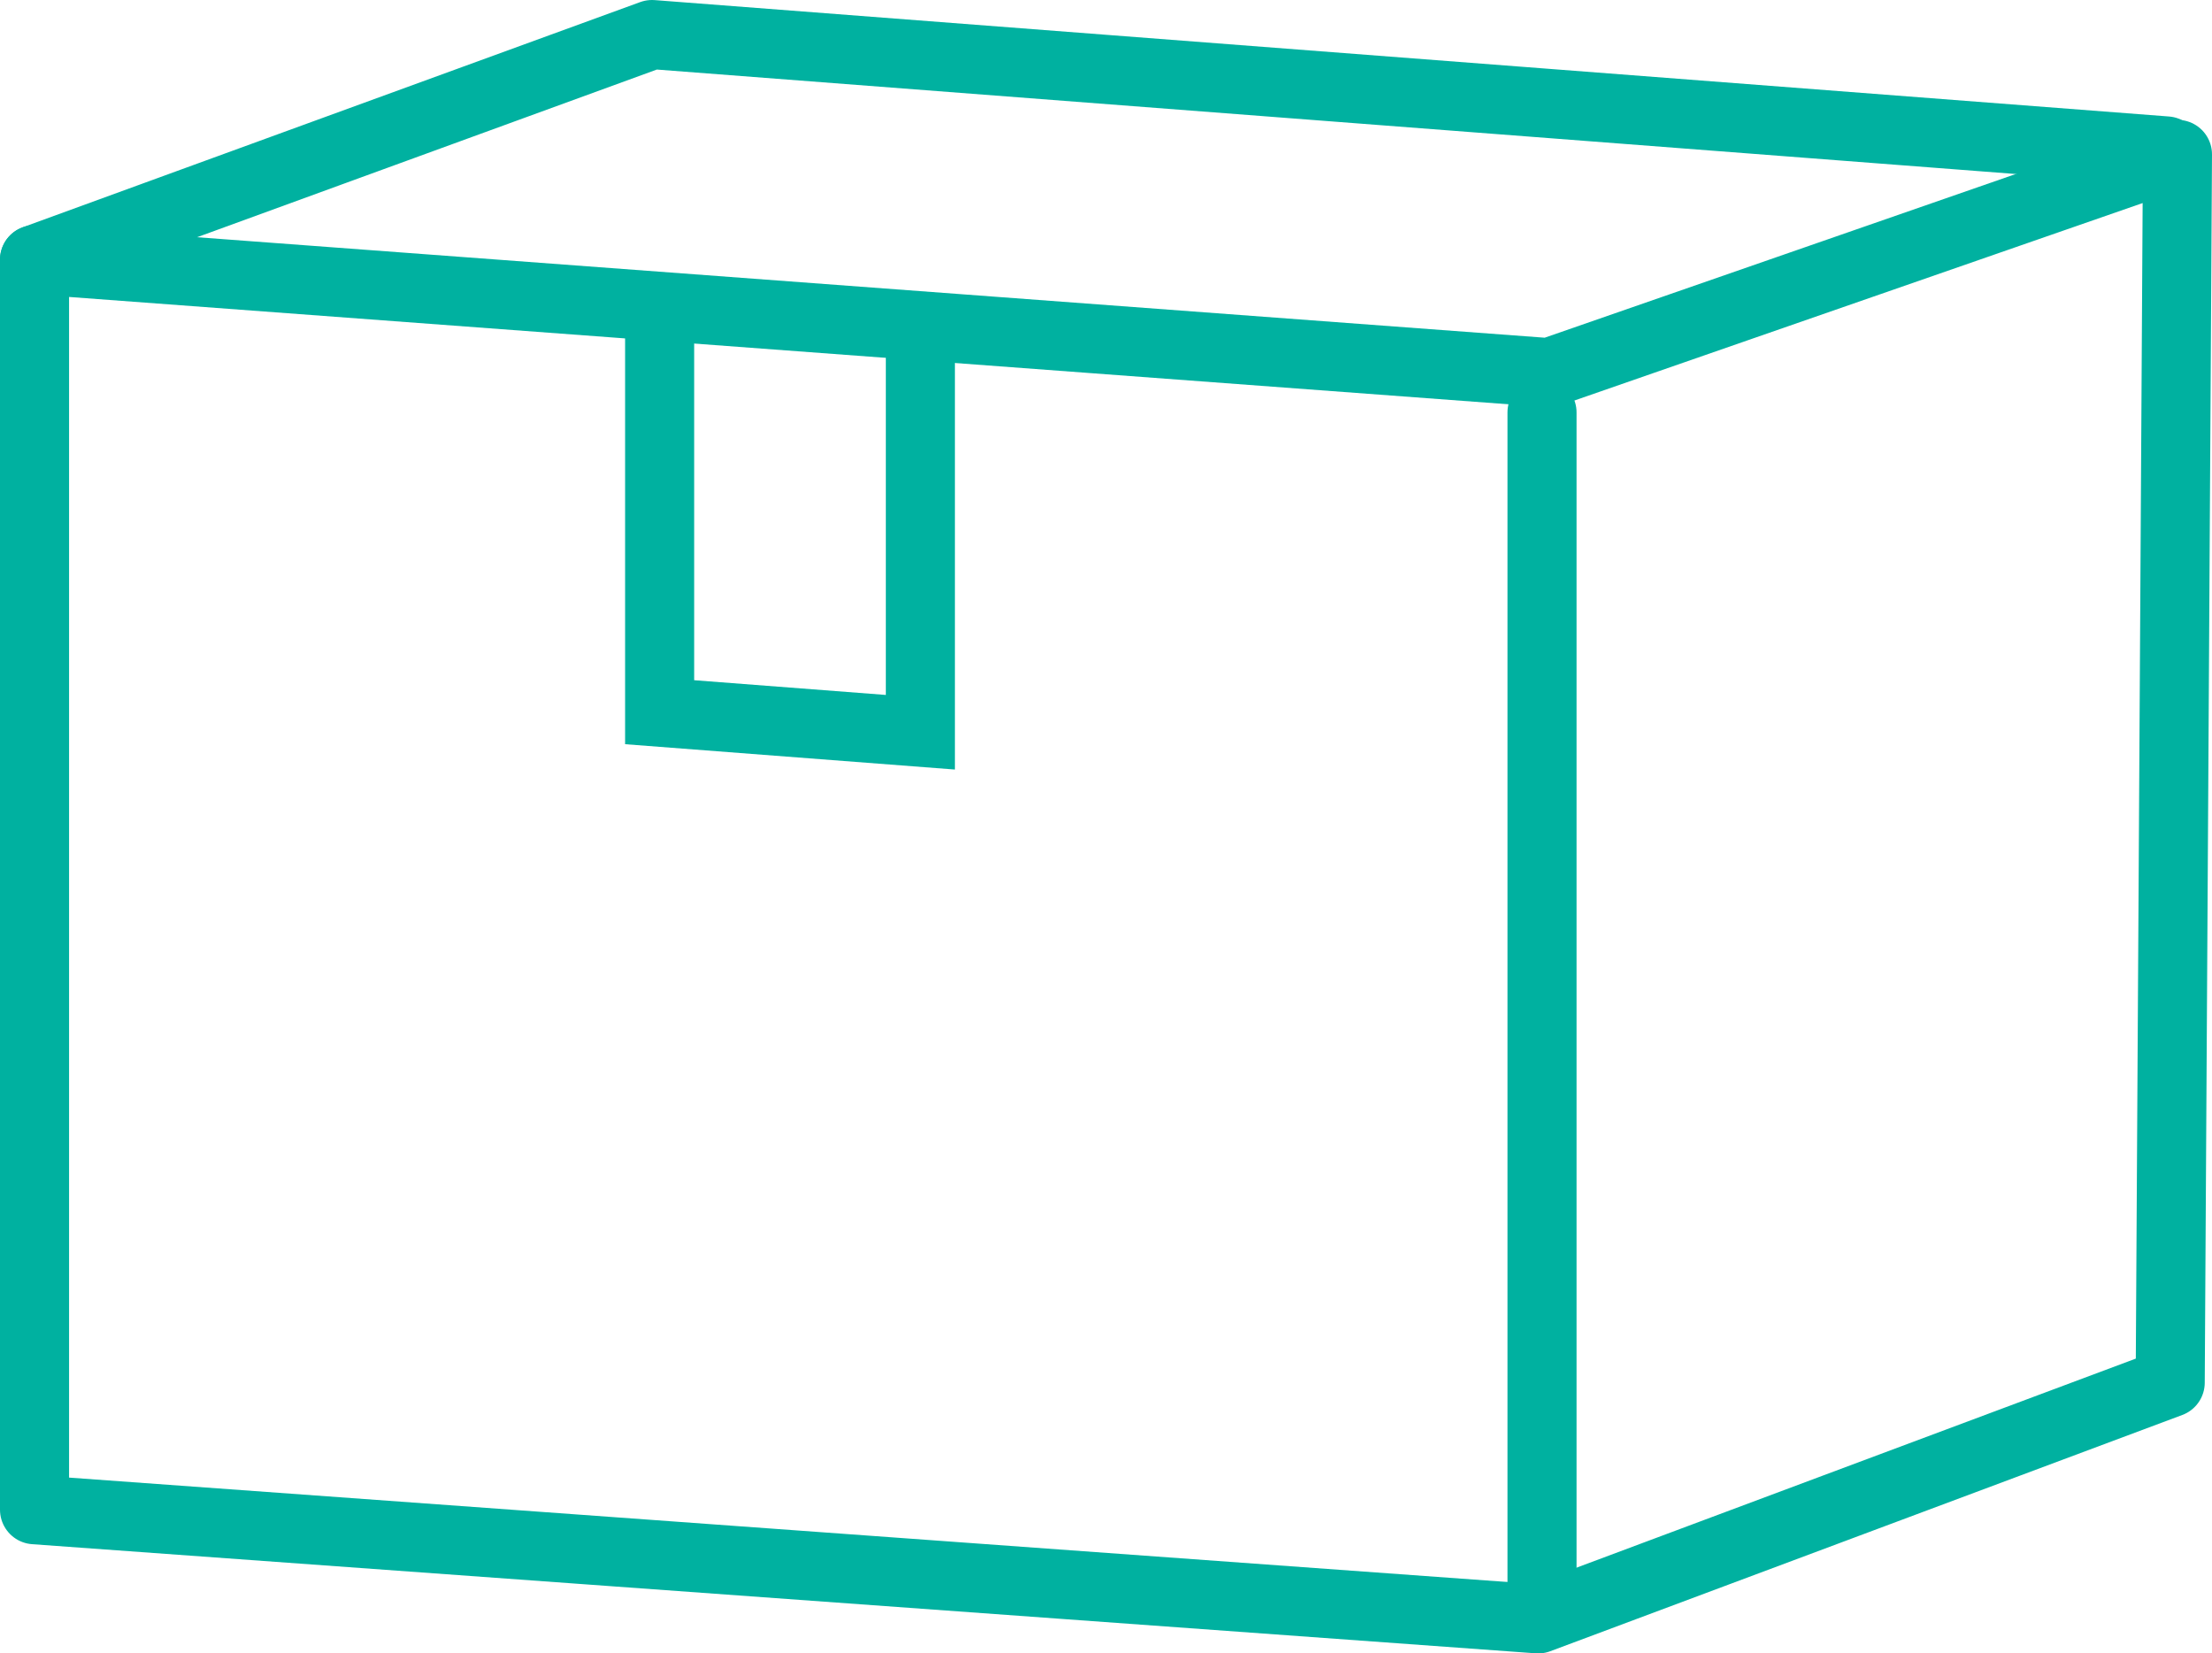
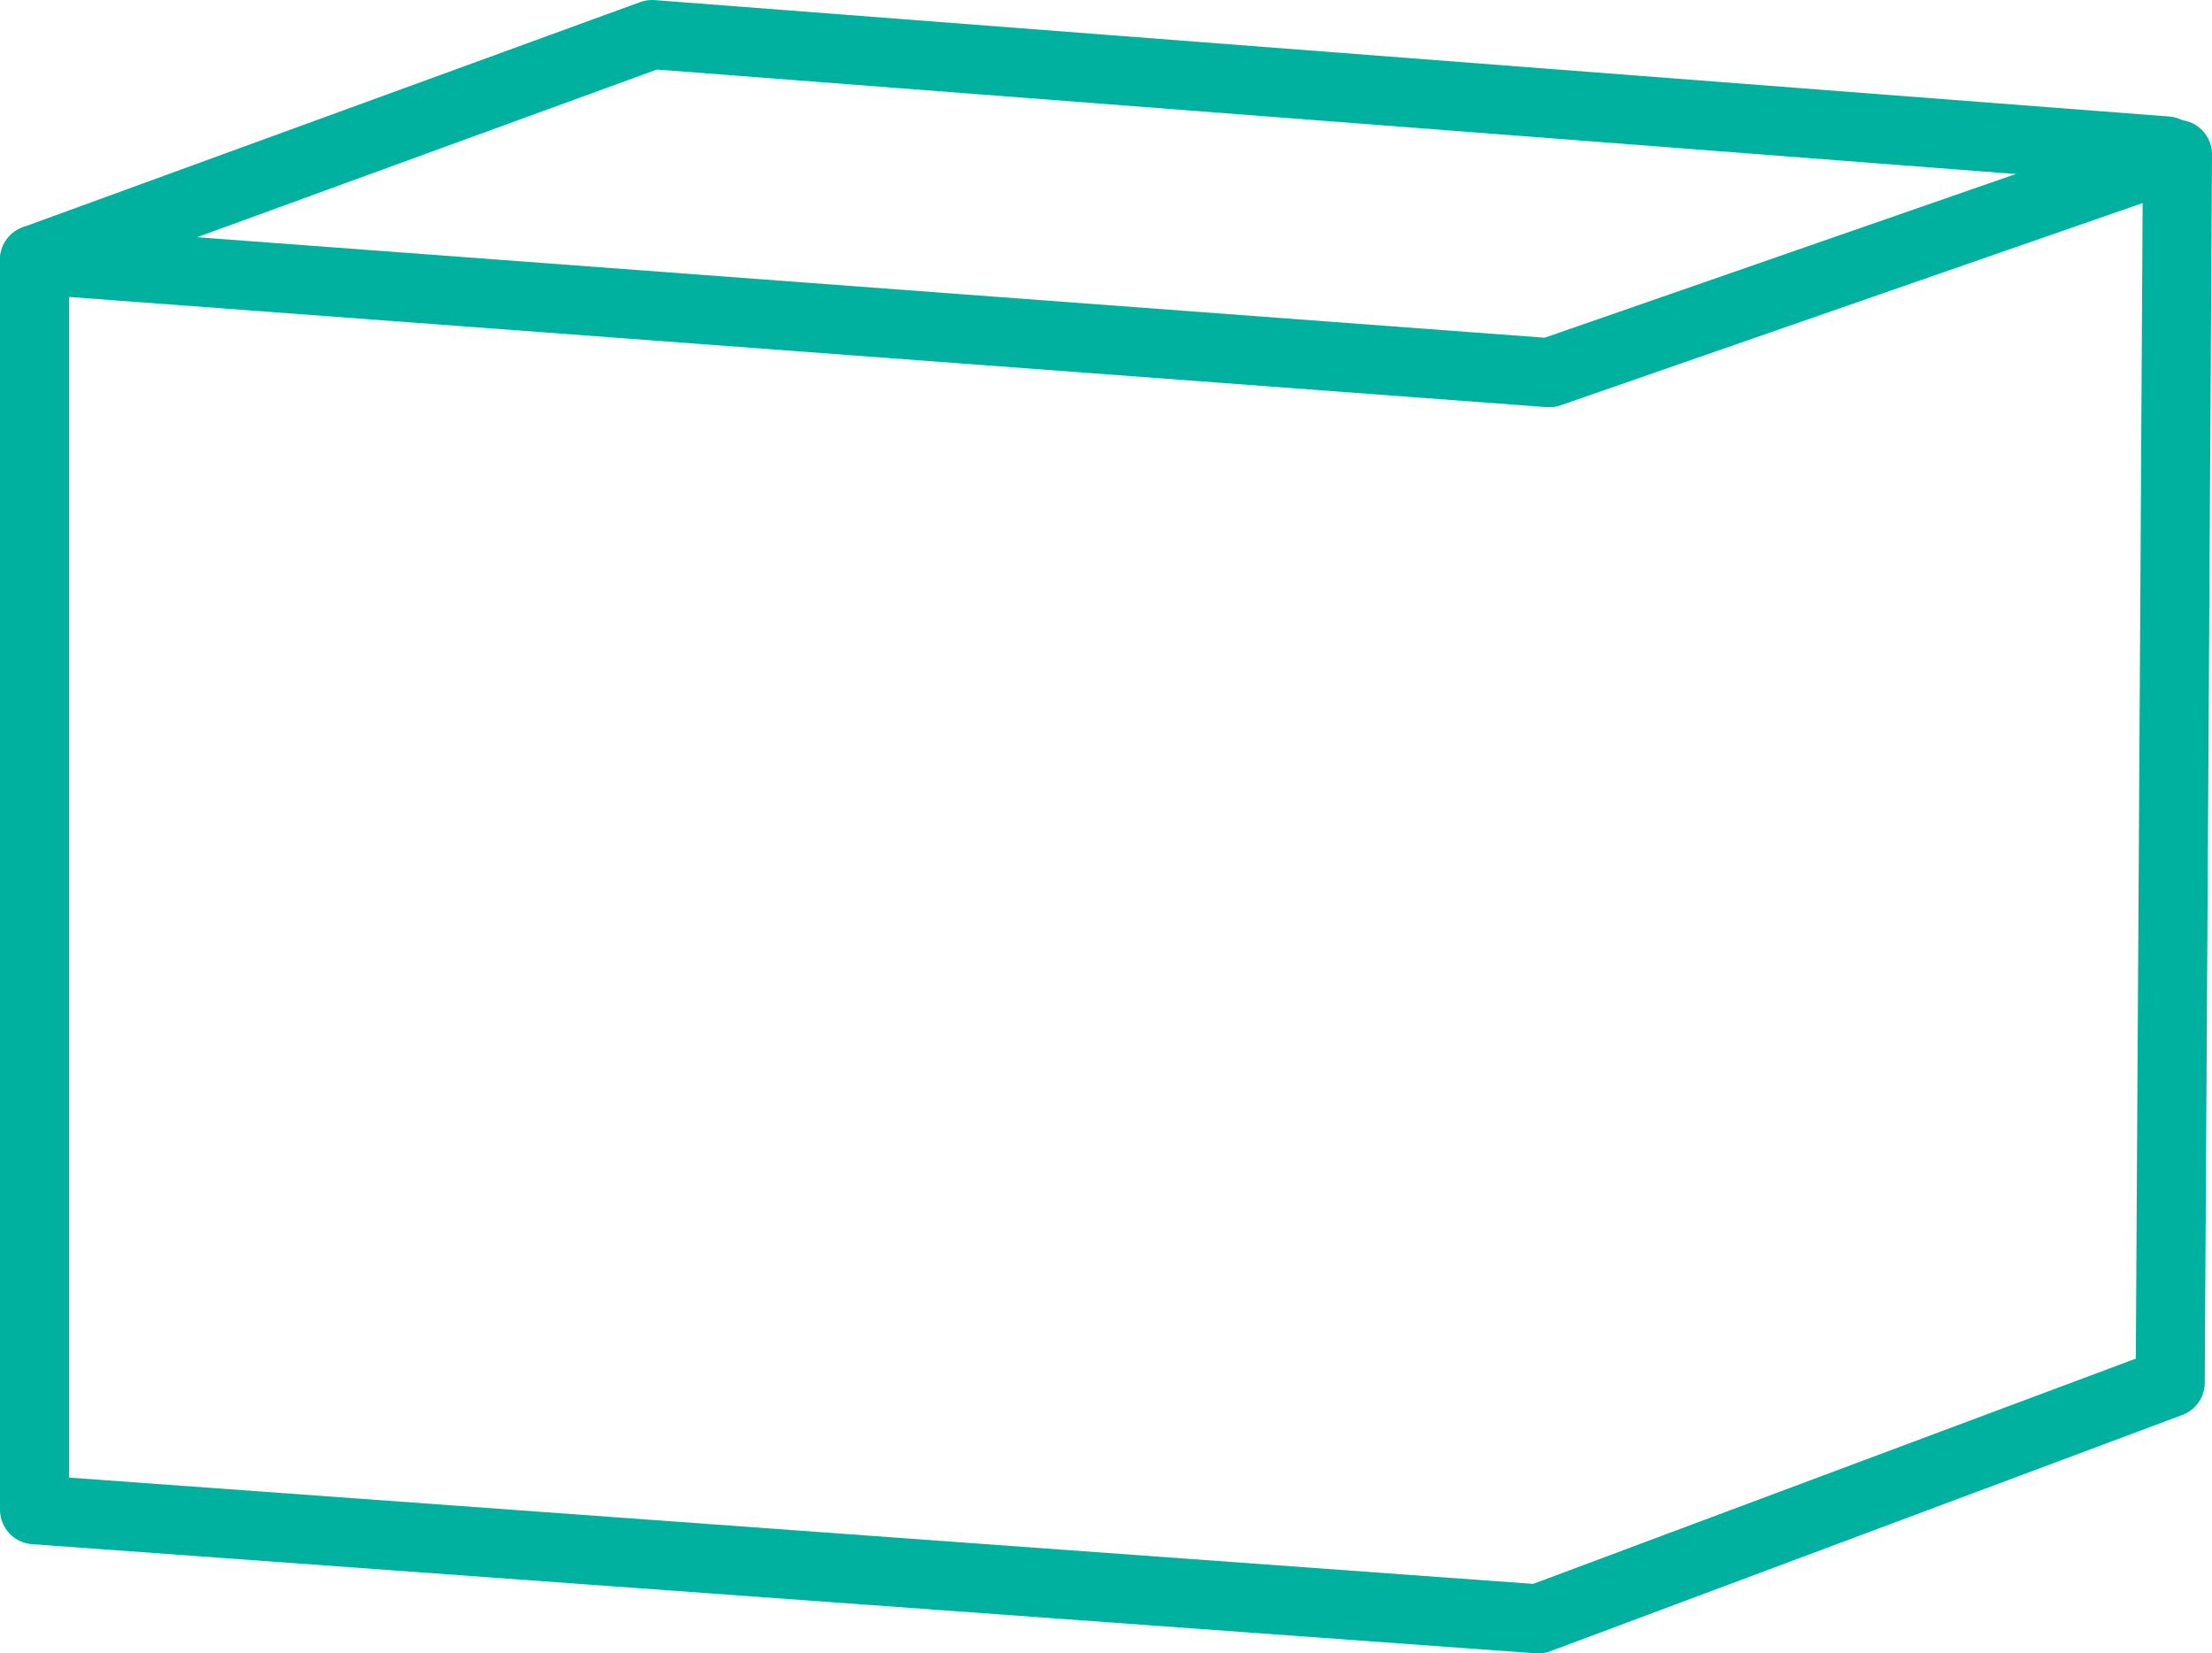
<svg xmlns="http://www.w3.org/2000/svg" id="_レイヤー_2" viewBox="0 0 64.05 47.87">
  <defs>
    <style>.cls-1{stroke-miterlimit:10;}.cls-1,.cls-2{fill:none;stroke:#00b1a0;stroke-width:2px;}.cls-2{stroke-linecap:round;stroke-linejoin:round;}</style>
  </defs>
  <g id="Flow">
    <polygon class="cls-2" points="1 7.52 44.86 10.79 63.05 4.47 62.84 40.03 44.54 46.87 1 43.71 1 7.52" />
    <polyline class="cls-2" points="1 7.52 18.88 1 62.73 4.37" />
-     <line class="cls-2" x1="44.65" y1="11.94" x2="44.65" y2="46.15" />
-     <polyline class="cls-1" points="19.1 8.58 19.1 20.62 26.65 21.2 26.65 9.16" />
  </g>
</svg>